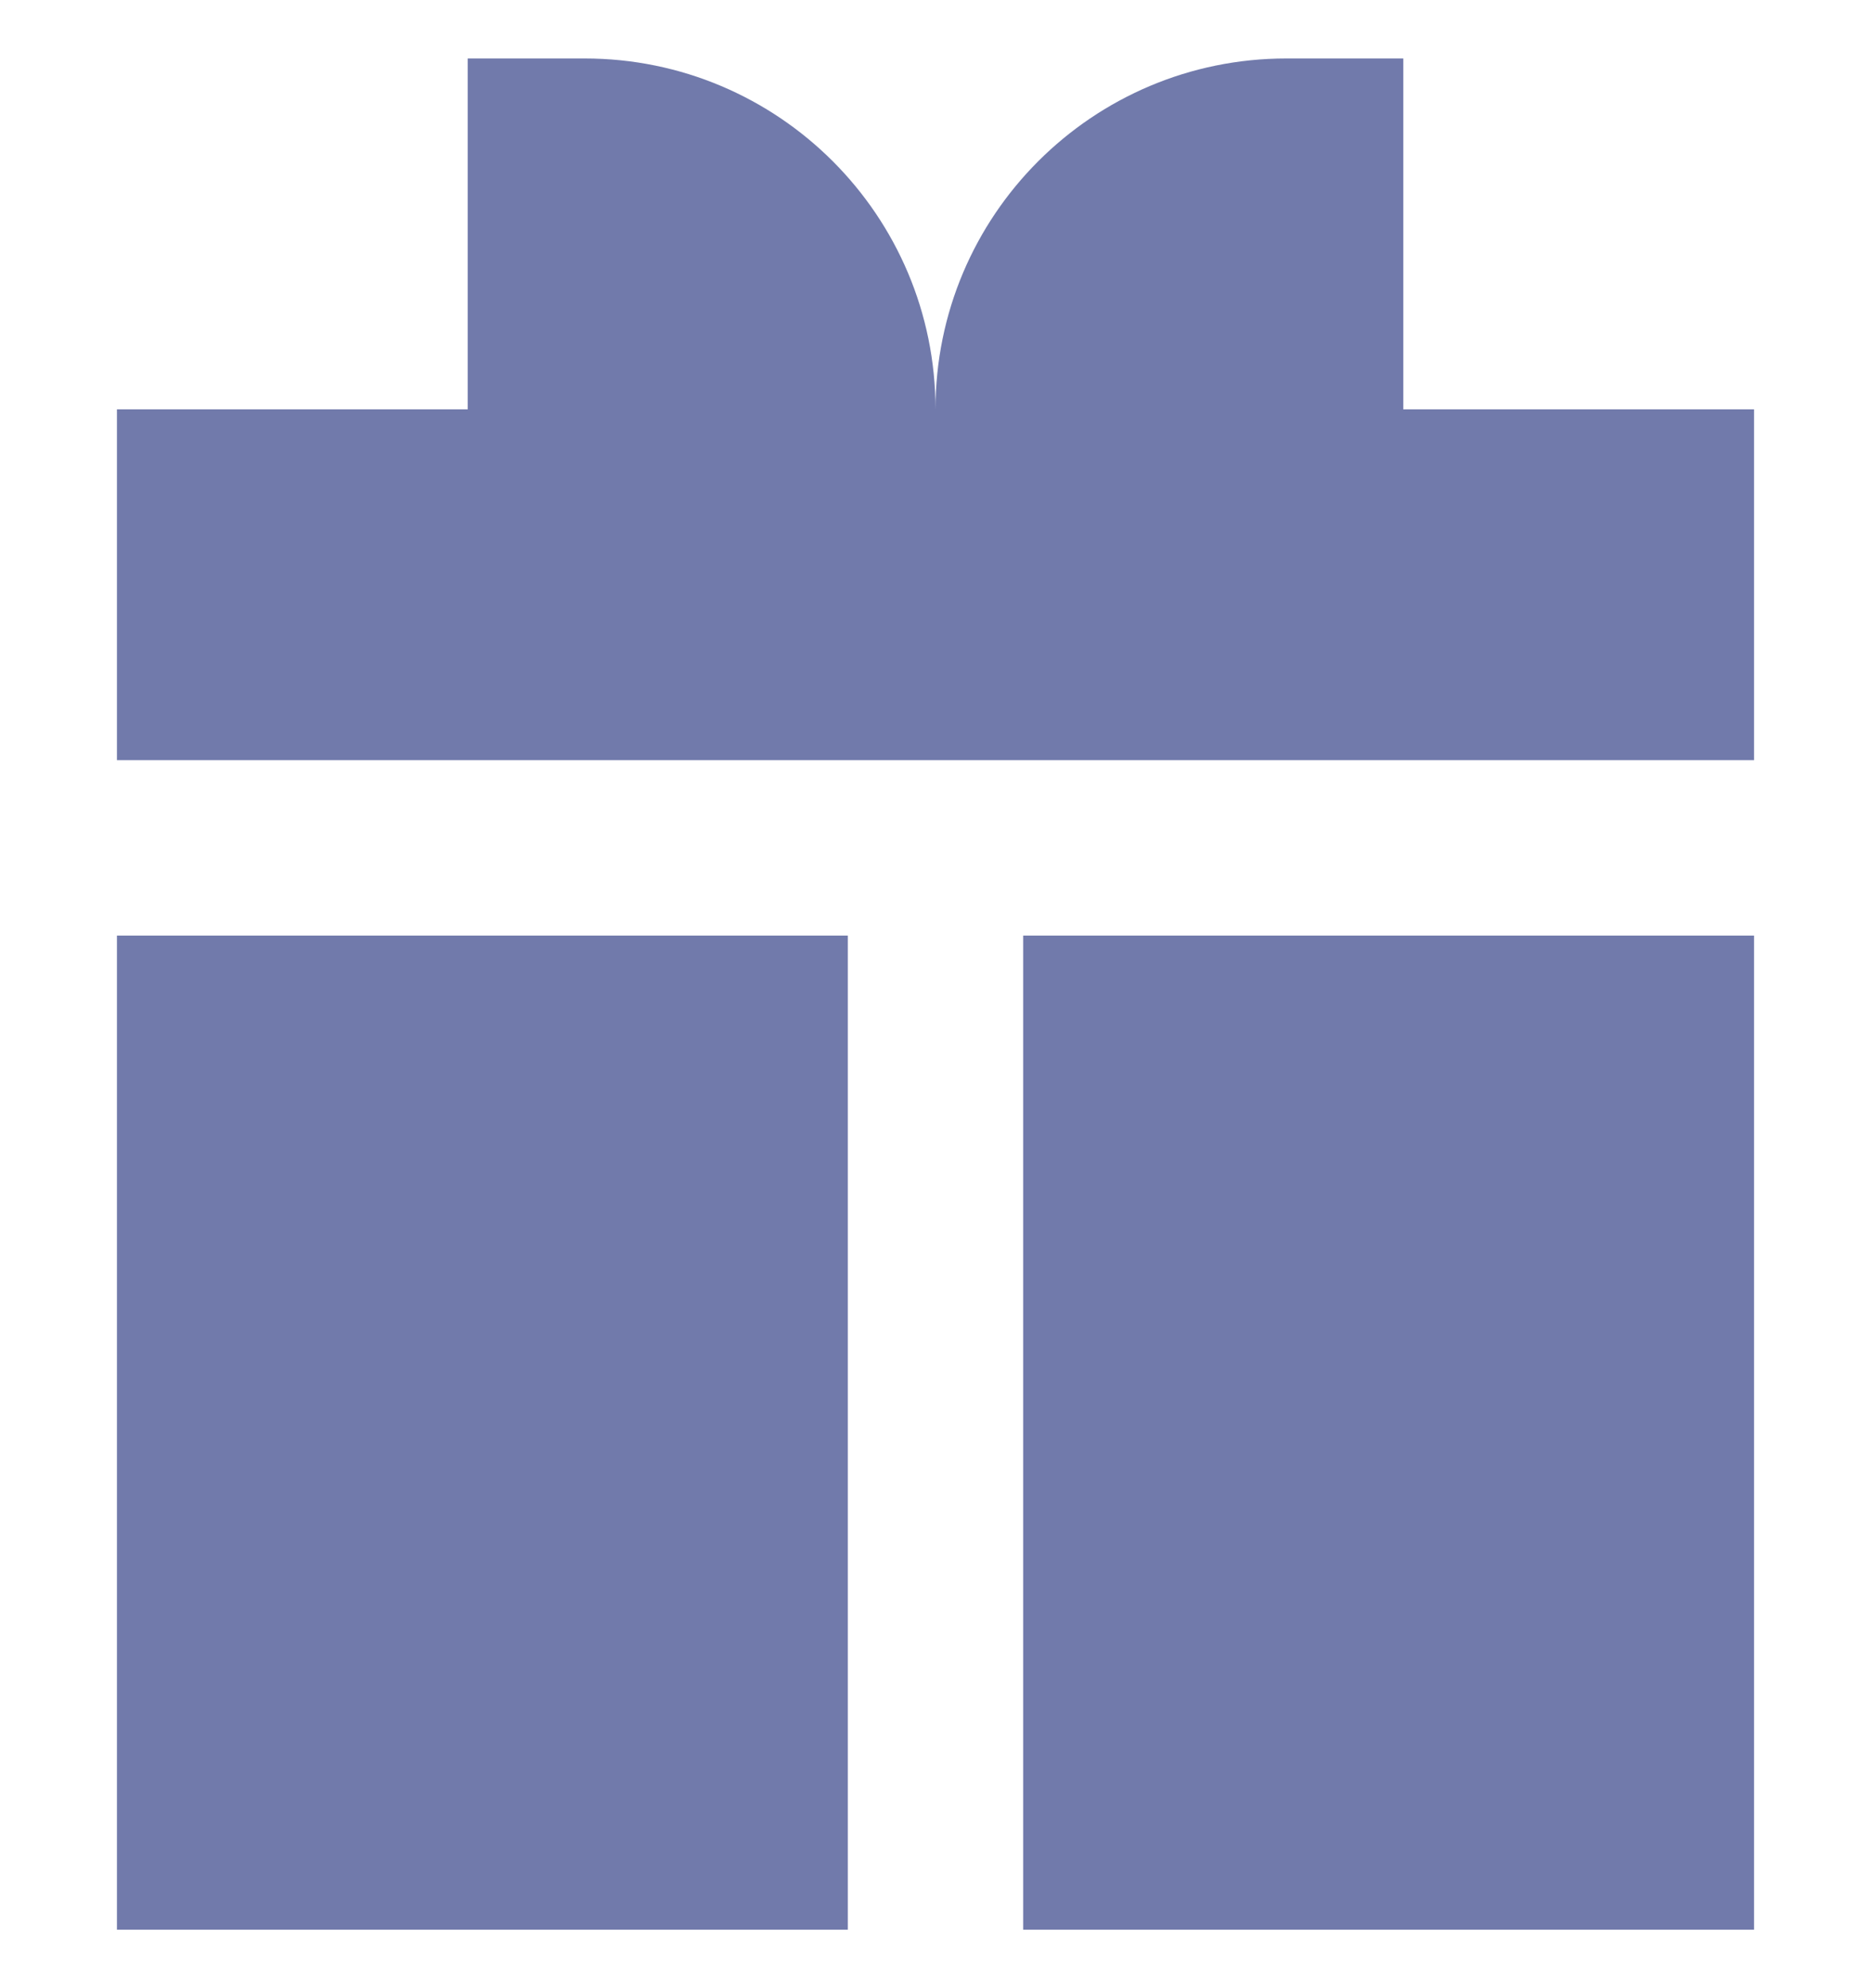
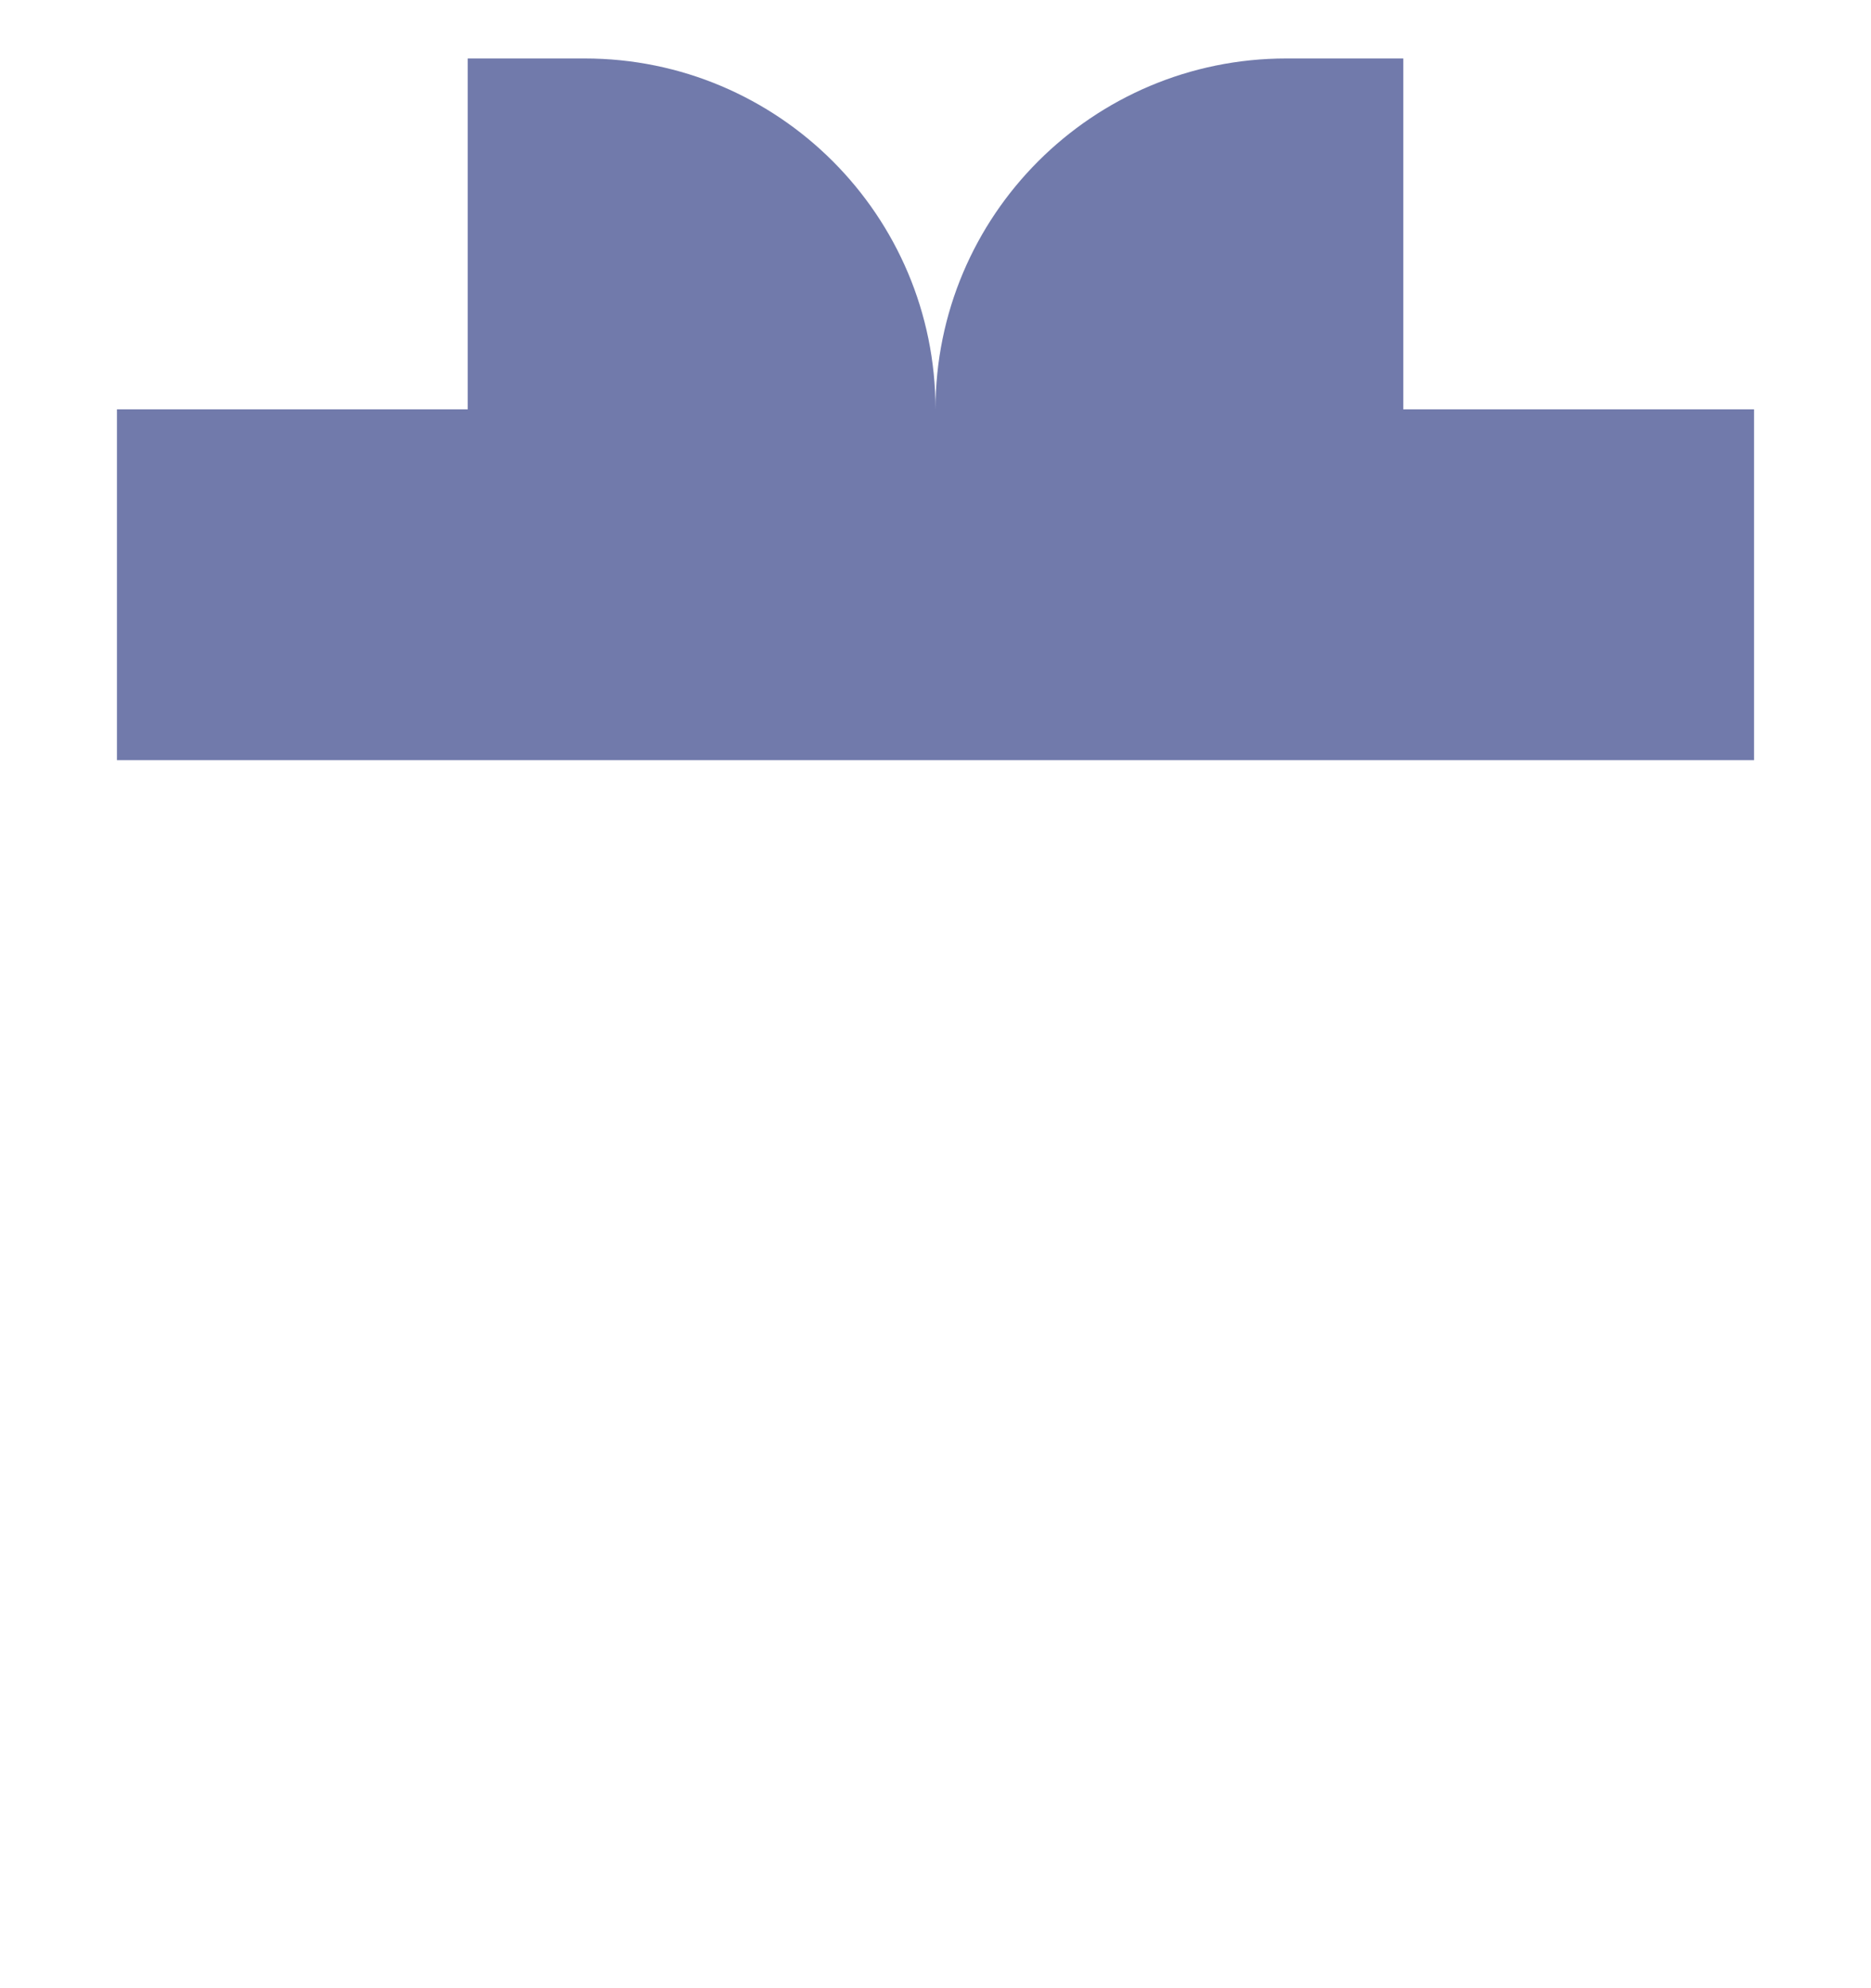
<svg xmlns="http://www.w3.org/2000/svg" width="16" height="17" viewBox="0 0 16 17" fill="none">
  <g opacity="0.6" clip-path="url(#clip0_60_4641)">
    <path d="M5 0.5H4V3.5H1V6.5H15V3.5H12V0.5H11C9.343 0.5 8 1.843 8 3.5C8 1.843 6.657 0.5 5 0.5Z" fill="#122173" />
-     <path d="M15 8H8.75V16.5H15V8Z" fill="#122173" />
-     <path d="M7.25 16.5V8H1V16.5H7.25Z" fill="#122173" />
  </g>
  <defs>
    <clipPath id="clip0_60_4641">
      <rect width="16" height="16" fill="white" transform="translate(0 0.5)" />
    </clipPath>
  </defs>
</svg>